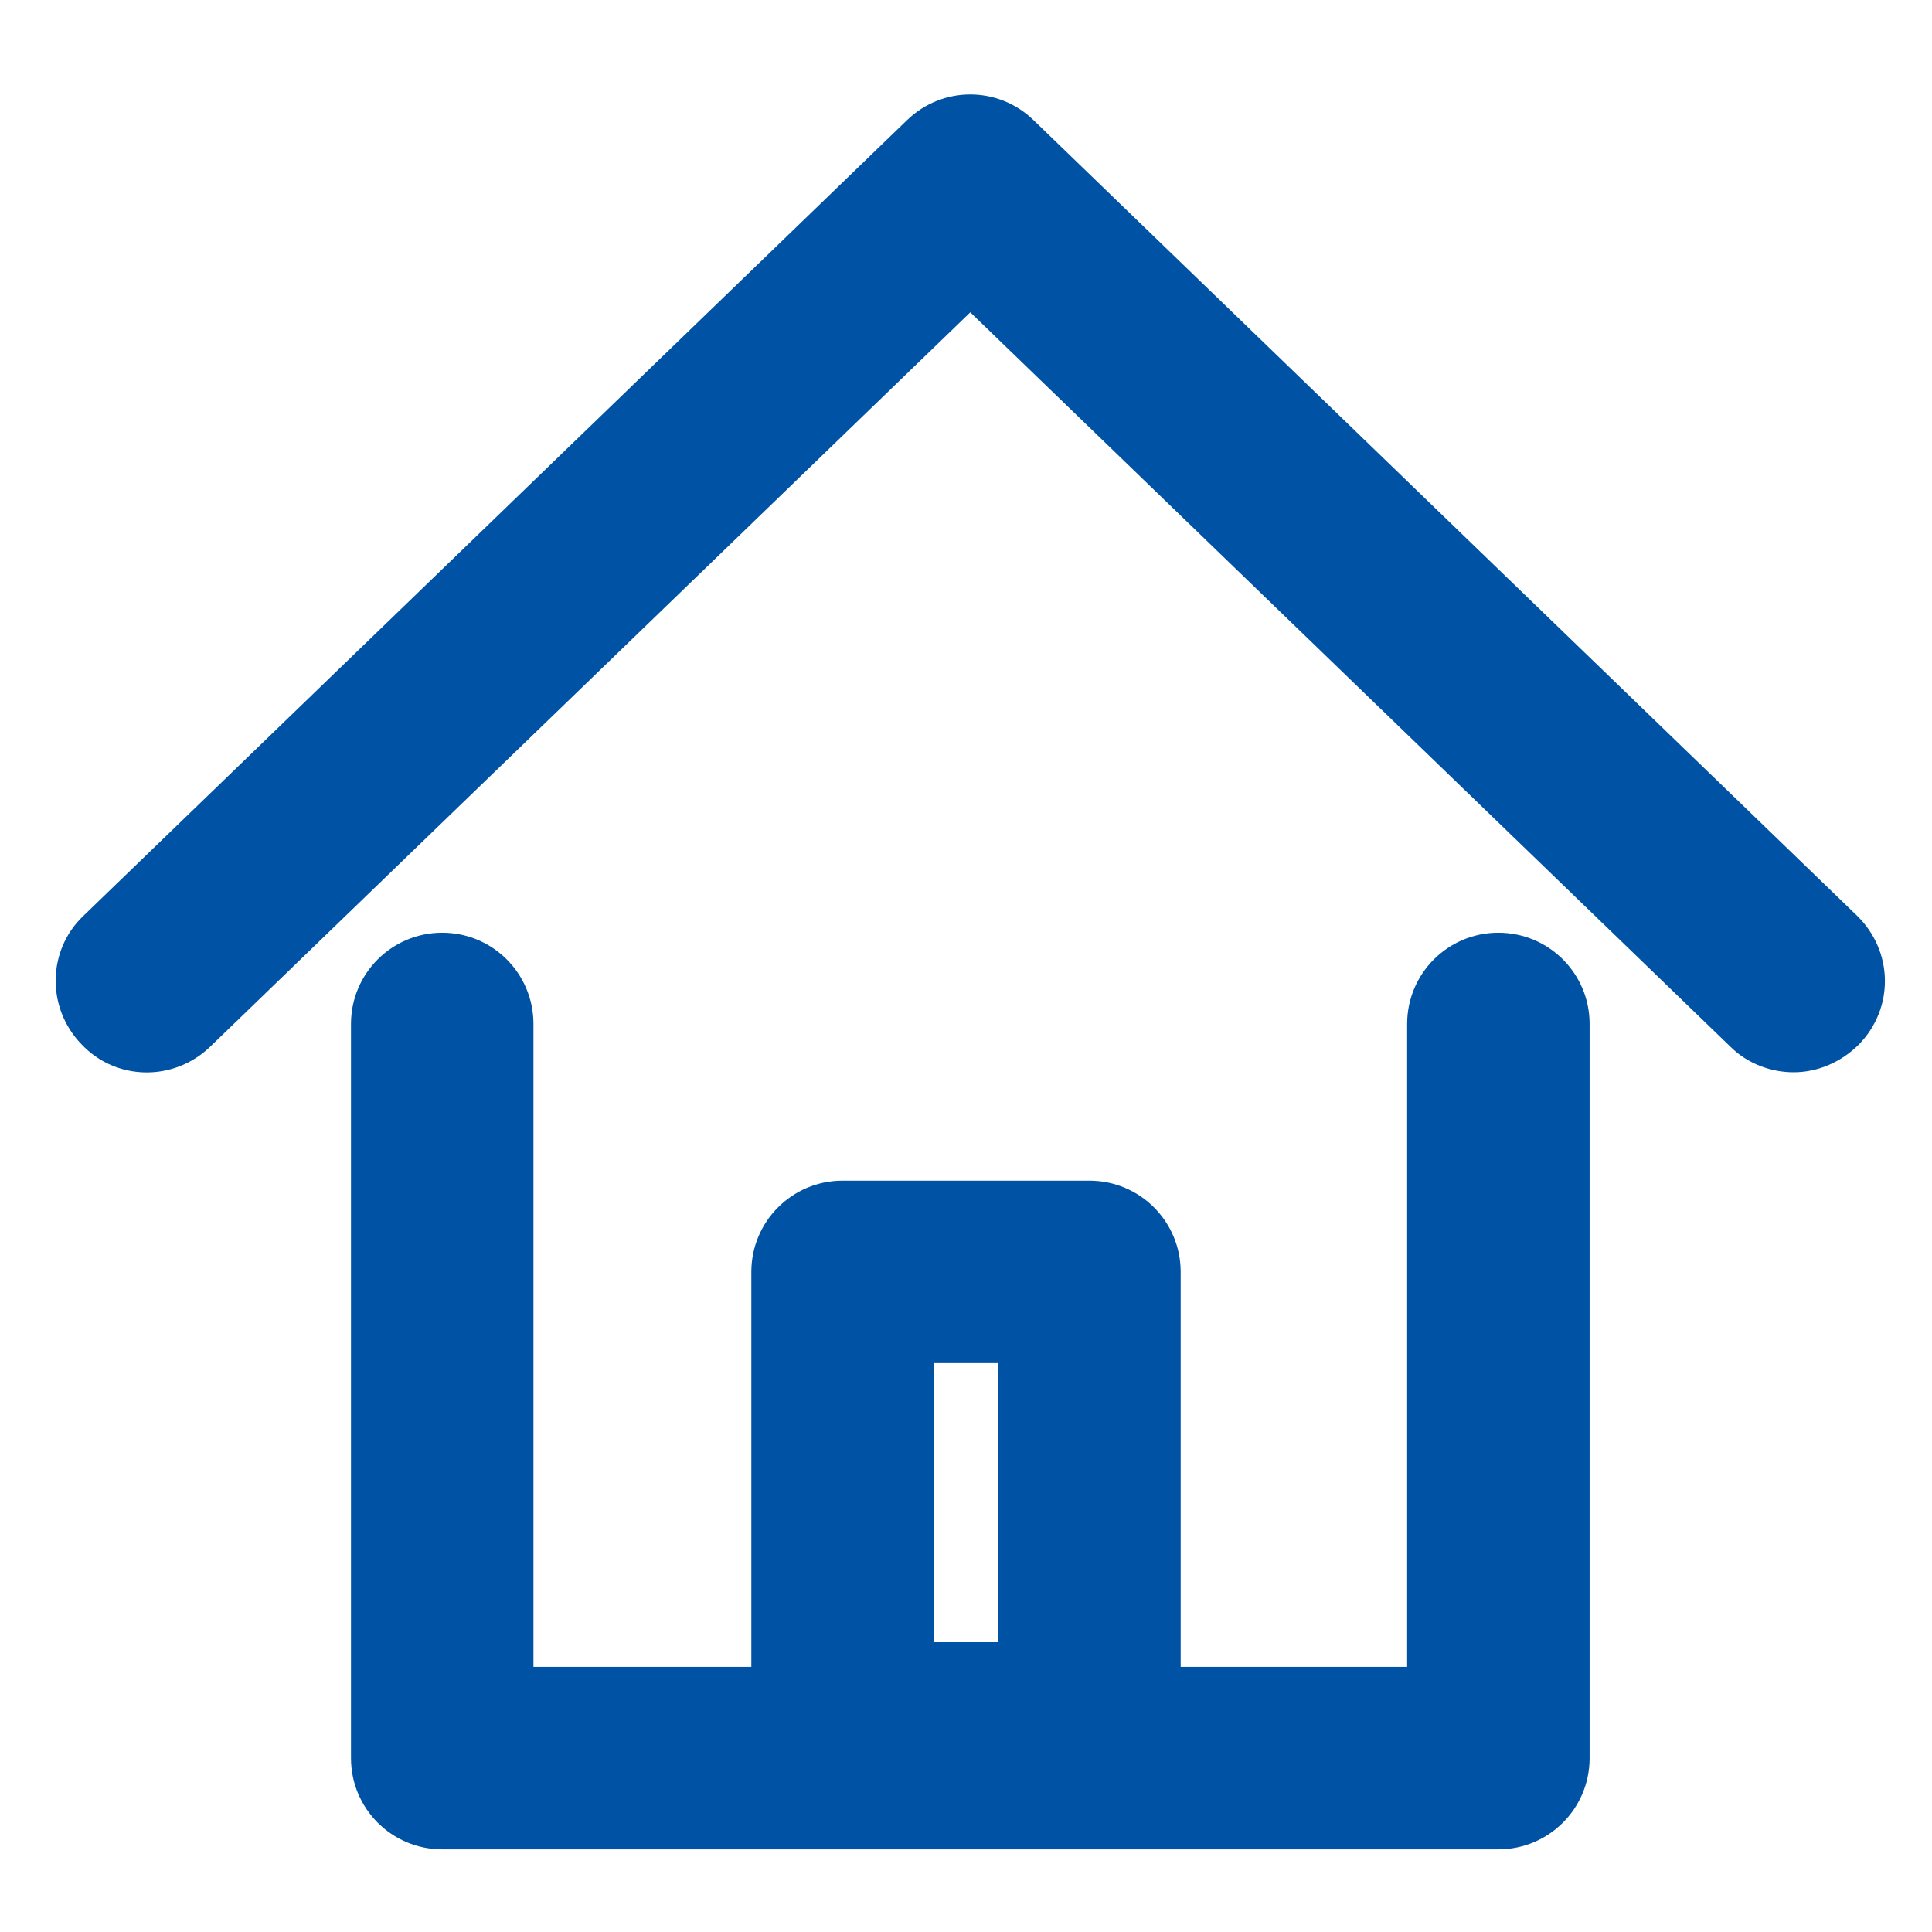
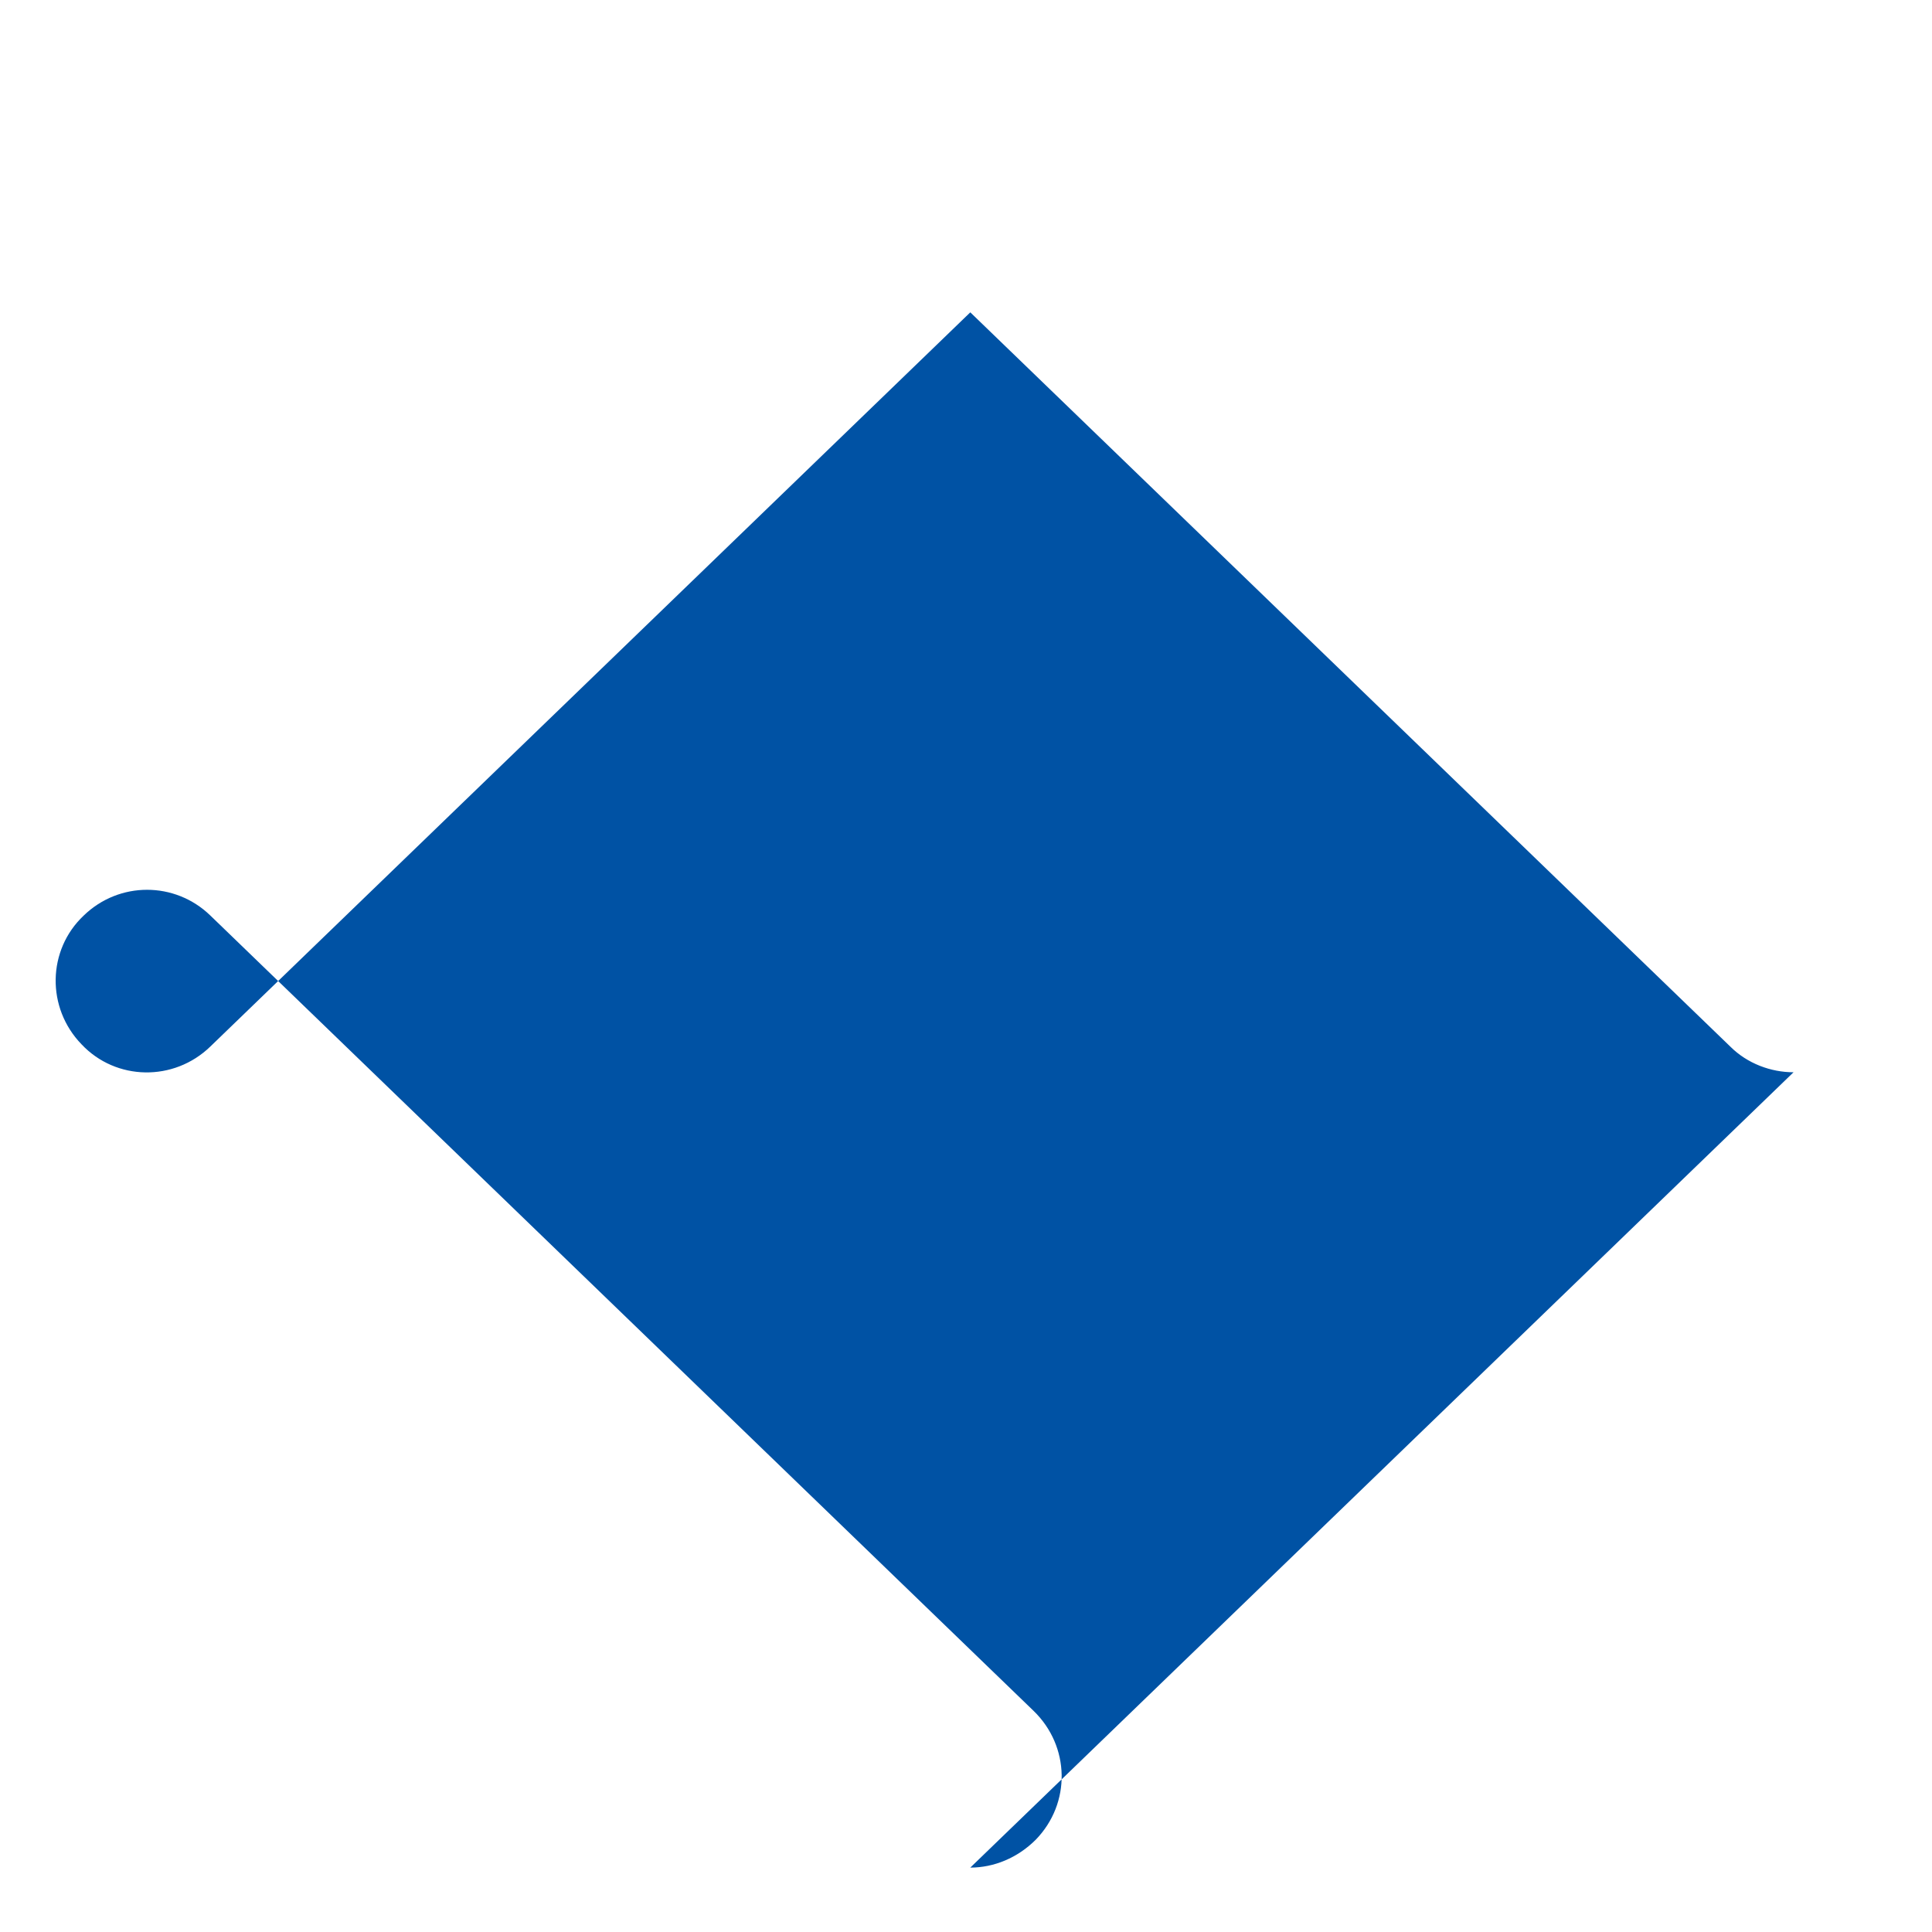
<svg xmlns="http://www.w3.org/2000/svg" id="icon_home" viewBox="0 0 18 18">
-   <path d="M16.71,9.99c-.21,0-.43-.08-.59-.24l-7.08-6.84L1.96,9.75c-.34.33-.88.32-1.2-.02-.33-.34-.32-.88.02-1.2L8.45,1.12c.33-.32.85-.32,1.18,0l7.67,7.41c.34.33.35.86.02,1.2-.17.17-.39.26-.61.26Z" fill="#0052a4" />
-   <rect x="7" y="11" width="4" height="6" fill="none" />
-   <path d="M13.96,8.69c-.47,0-.85.38-.85.85v5.99h-2.11v-3.68c0-.47-.38-.85-.85-.85h-2.3c-.47,0-.85.38-.85.85v3.68h-2.03v-5.99c0-.47-.38-.85-.85-.85s-.85.38-.85.85v6.84c0,.47.38.85.85.85h9.84c.47,0,.85-.38.85-.85v-6.84c0-.47-.38-.85-.85-.85ZM8.7,12.7h.6v2.6h-.6v-2.6Z" fill="#0052a4" />
+   <path d="M16.71,9.99c-.21,0-.43-.08-.59-.24l-7.08-6.84L1.96,9.75c-.34.33-.88.32-1.2-.02-.33-.34-.32-.88.02-1.2c.33-.32.85-.32,1.18,0l7.67,7.41c.34.33.35.86.02,1.2-.17.17-.39.26-.61.26Z" fill="#0052a4" />
</svg>